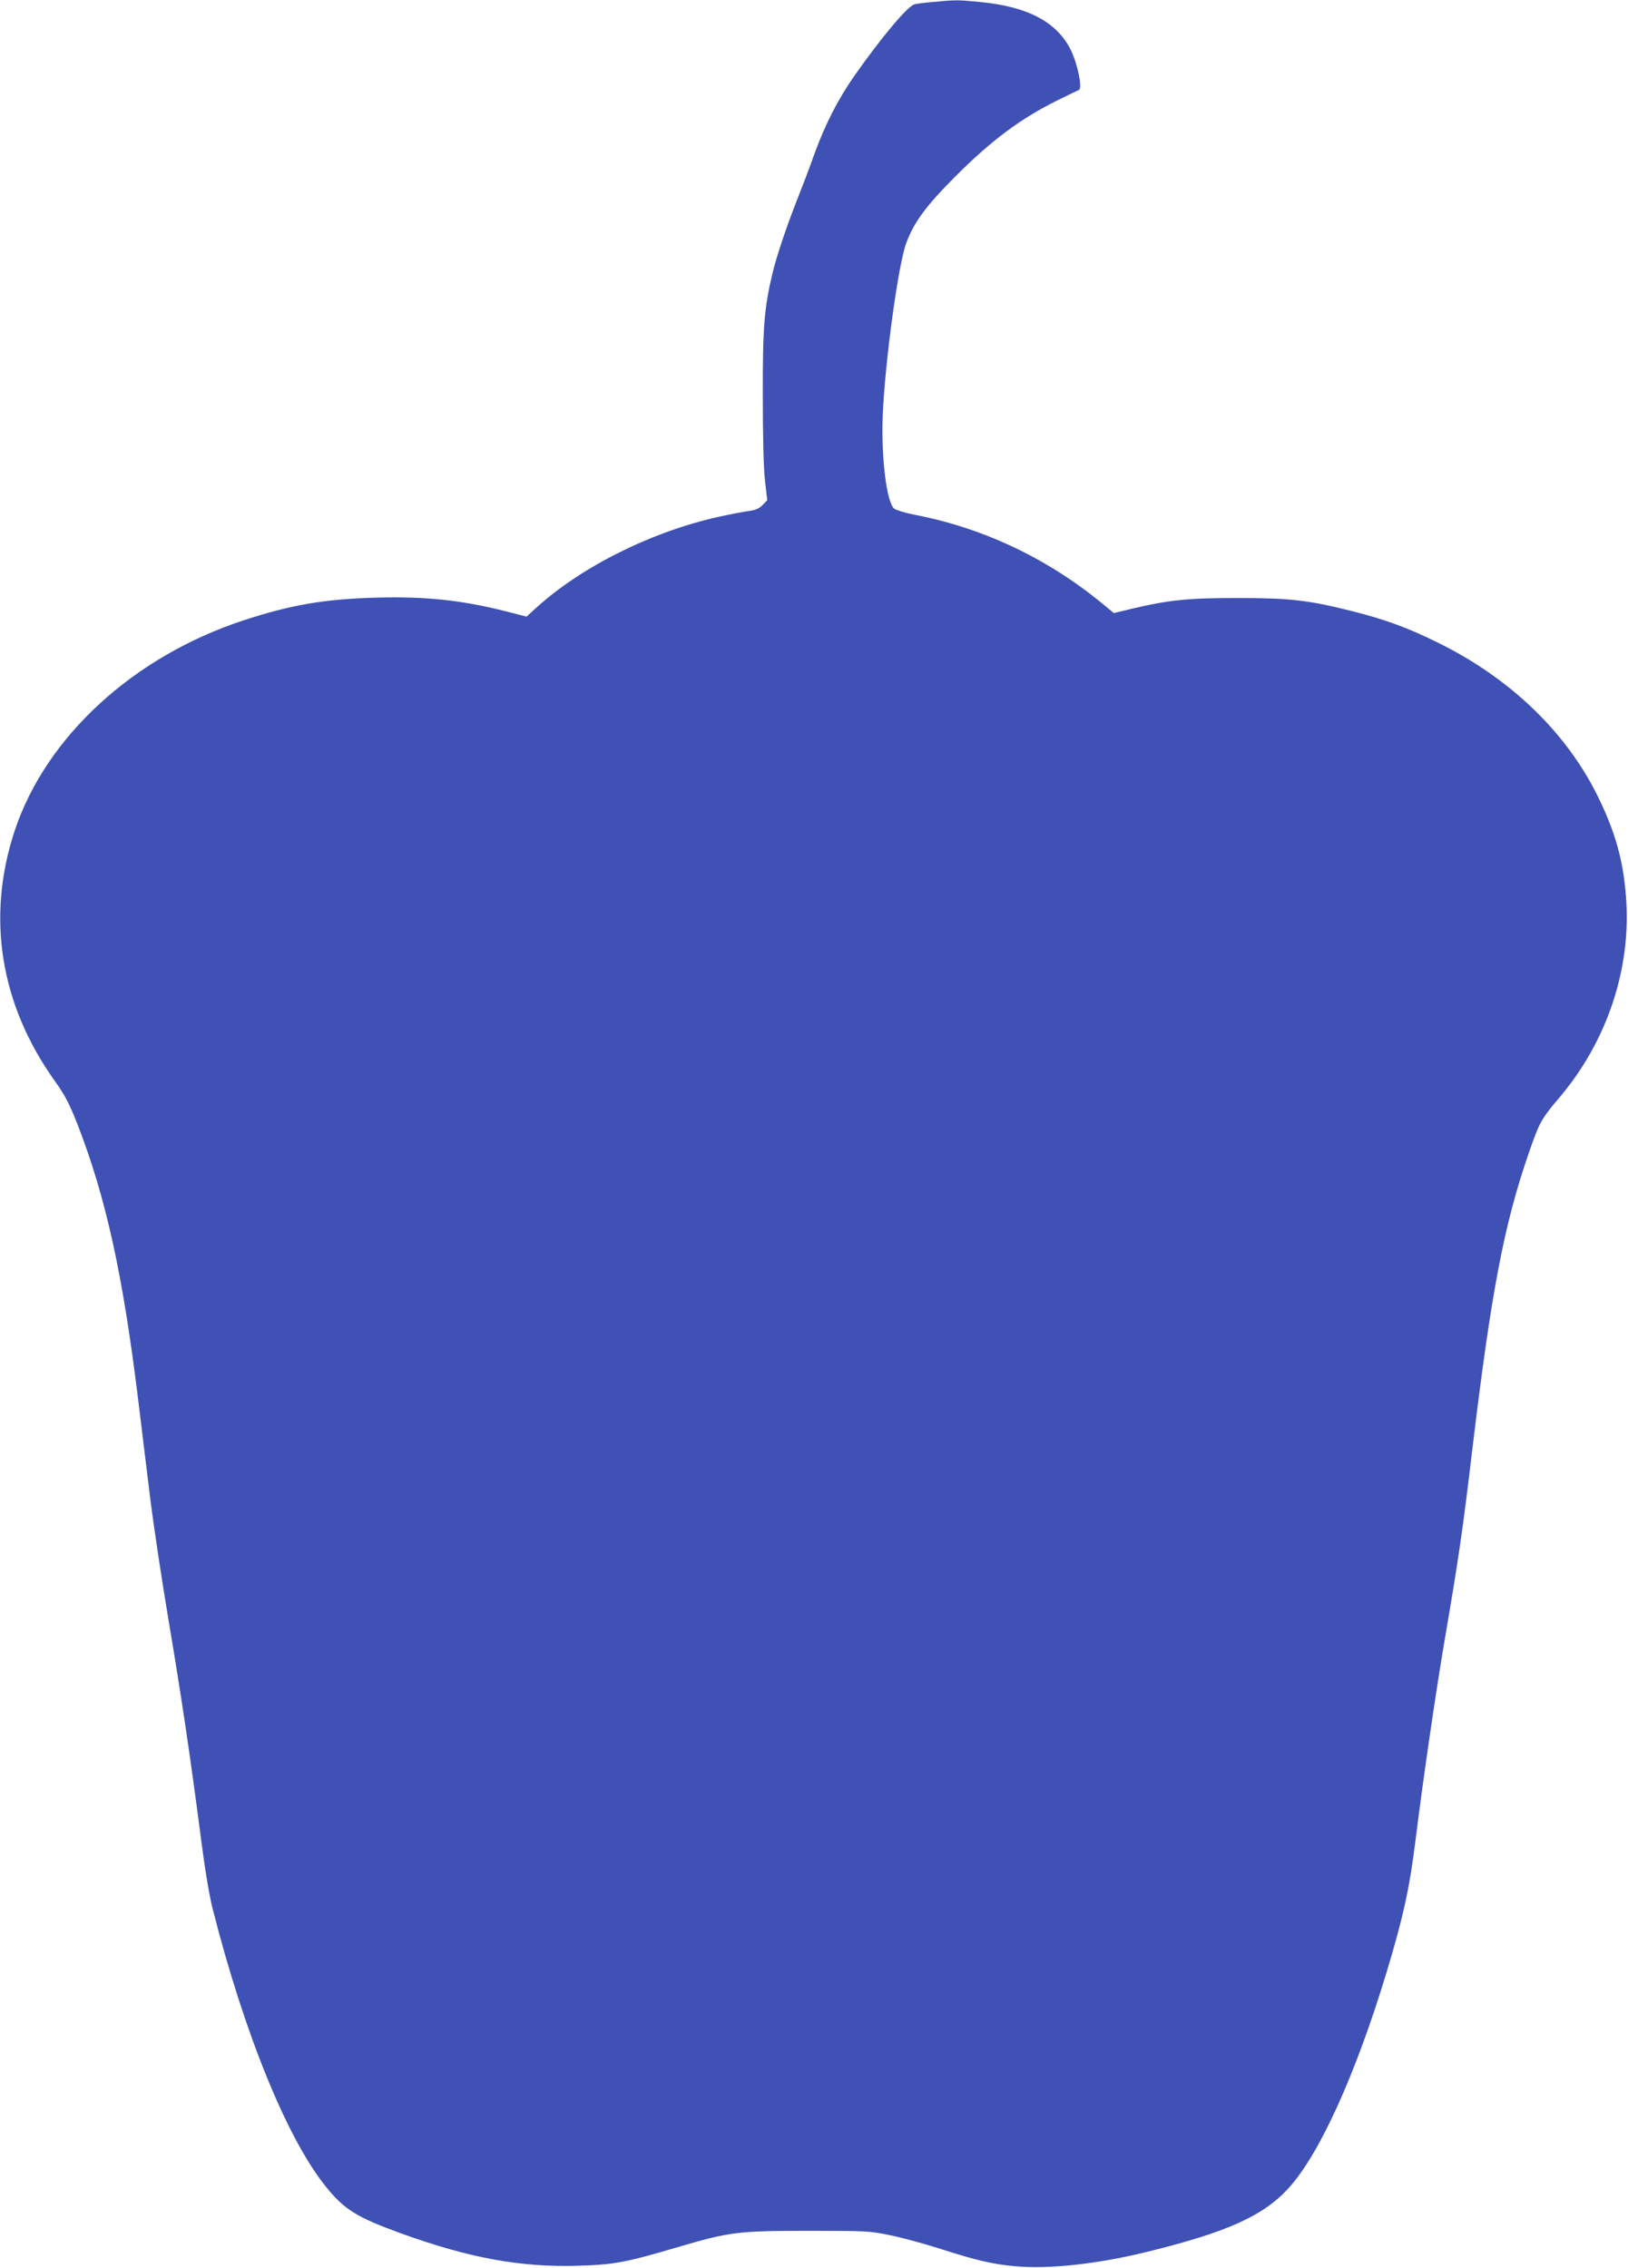
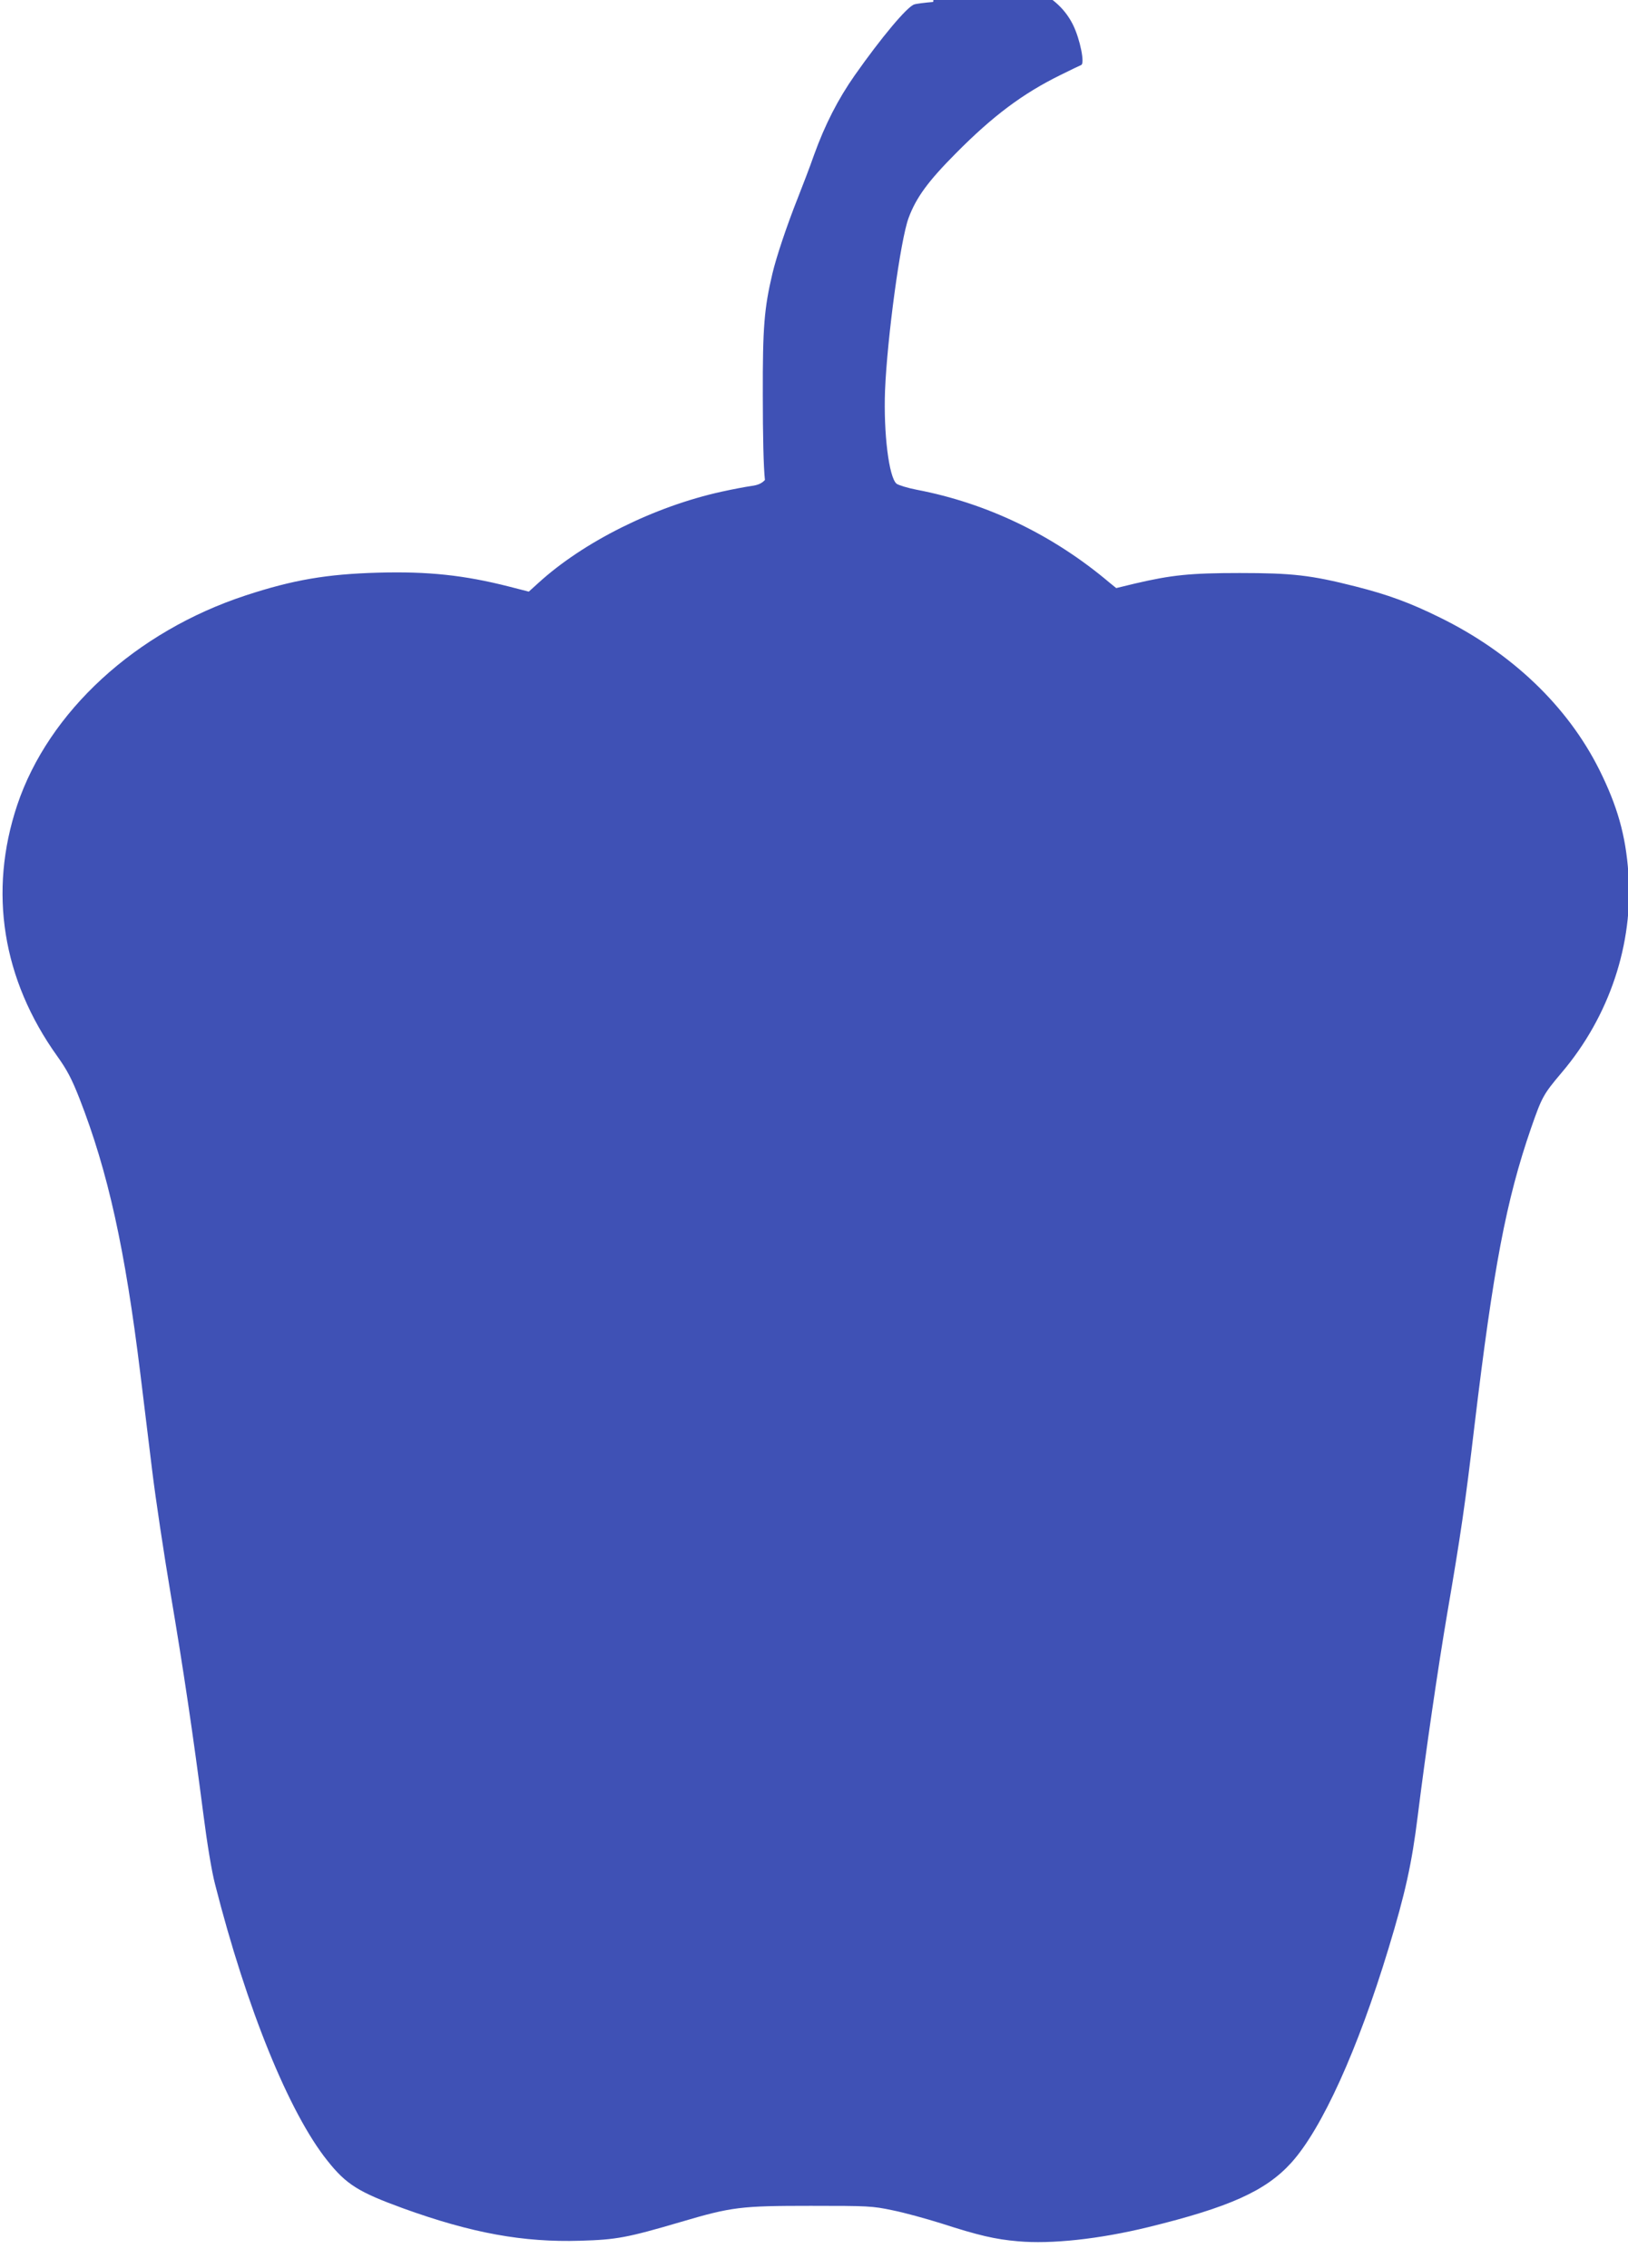
<svg xmlns="http://www.w3.org/2000/svg" version="1.0" width="919pt" height="1280pt" viewBox="0 0 919 1280" preserveAspectRatio="xMidYMid meet">
  <g transform="translate(0,1280) scale(0.1,-0.1)" fill="#3f51b5" stroke="none">
-     <path d="M5268 12789 c-48 -4 -96 -10 -107 -14 -40 -12 -187 -188 -336 -400 -94 -134 -168 -278 -230 -450 -25 -72 -67 -180 -91 -241 -62 -156 -122 -335 -144 -429 -46 -195 -55 -302 -54 -685 0 -226 4 -408 12 -479 l13 -114 -26 -27 c-19 -20 -40 -29 -78 -34 -29 -4 -104 -18 -167 -32 -381 -84 -780 -283 -1035 -516 l-53 -48 -113 29 c-252 64 -456 86 -739 78 -289 -8 -480 -41 -745 -128 -622 -204 -1114 -656 -1291 -1184 -163 -489 -84 -984 227 -1418 55 -77 81 -127 124 -236 162 -415 258 -850 345 -1561 17 -140 47 -383 66 -540 19 -157 66 -469 104 -695 73 -432 126 -789 185 -1245 21 -164 47 -323 66 -395 178 -700 418 -1290 634 -1560 107 -135 177 -178 430 -270 385 -139 675 -192 999 -182 203 6 263 17 566 106 288 85 338 91 734 91 324 0 347 -1 461 -25 65 -13 189 -47 275 -74 210 -68 305 -90 433 -101 187 -17 459 12 737 80 457 112 662 204 806 363 173 191 376 639 549 1209 95 313 132 481 165 748 45 362 115 840 166 1140 77 449 102 620 154 1060 107 894 179 1275 320 1683 61 175 69 190 173 313 269 317 406 728 376 1127 -15 212 -62 377 -164 582 -179 358 -494 660 -900 859 -168 83 -293 129 -479 176 -249 63 -354 75 -651 75 -279 0 -385 -11 -594 -60 l-103 -25 -37 30 c-319 270 -692 449 -1089 525 -52 10 -103 26 -114 34 -43 36 -74 284 -65 526 12 296 87 851 133 974 43 116 111 208 267 365 210 212 378 337 589 441 59 29 112 55 118 57 22 7 -6 145 -45 225 -78 159 -245 247 -516 272 -124 12 -133 12 -261 0z" />
+     <path d="M5268 12789 c-48 -4 -96 -10 -107 -14 -40 -12 -187 -188 -336 -400 -94 -134 -168 -278 -230 -450 -25 -72 -67 -180 -91 -241 -62 -156 -122 -335 -144 -429 -46 -195 -55 -302 -54 -685 0 -226 4 -408 12 -479 c-19 -20 -40 -29 -78 -34 -29 -4 -104 -18 -167 -32 -381 -84 -780 -283 -1035 -516 l-53 -48 -113 29 c-252 64 -456 86 -739 78 -289 -8 -480 -41 -745 -128 -622 -204 -1114 -656 -1291 -1184 -163 -489 -84 -984 227 -1418 55 -77 81 -127 124 -236 162 -415 258 -850 345 -1561 17 -140 47 -383 66 -540 19 -157 66 -469 104 -695 73 -432 126 -789 185 -1245 21 -164 47 -323 66 -395 178 -700 418 -1290 634 -1560 107 -135 177 -178 430 -270 385 -139 675 -192 999 -182 203 6 263 17 566 106 288 85 338 91 734 91 324 0 347 -1 461 -25 65 -13 189 -47 275 -74 210 -68 305 -90 433 -101 187 -17 459 12 737 80 457 112 662 204 806 363 173 191 376 639 549 1209 95 313 132 481 165 748 45 362 115 840 166 1140 77 449 102 620 154 1060 107 894 179 1275 320 1683 61 175 69 190 173 313 269 317 406 728 376 1127 -15 212 -62 377 -164 582 -179 358 -494 660 -900 859 -168 83 -293 129 -479 176 -249 63 -354 75 -651 75 -279 0 -385 -11 -594 -60 l-103 -25 -37 30 c-319 270 -692 449 -1089 525 -52 10 -103 26 -114 34 -43 36 -74 284 -65 526 12 296 87 851 133 974 43 116 111 208 267 365 210 212 378 337 589 441 59 29 112 55 118 57 22 7 -6 145 -45 225 -78 159 -245 247 -516 272 -124 12 -133 12 -261 0z" />
  </g>
</svg>